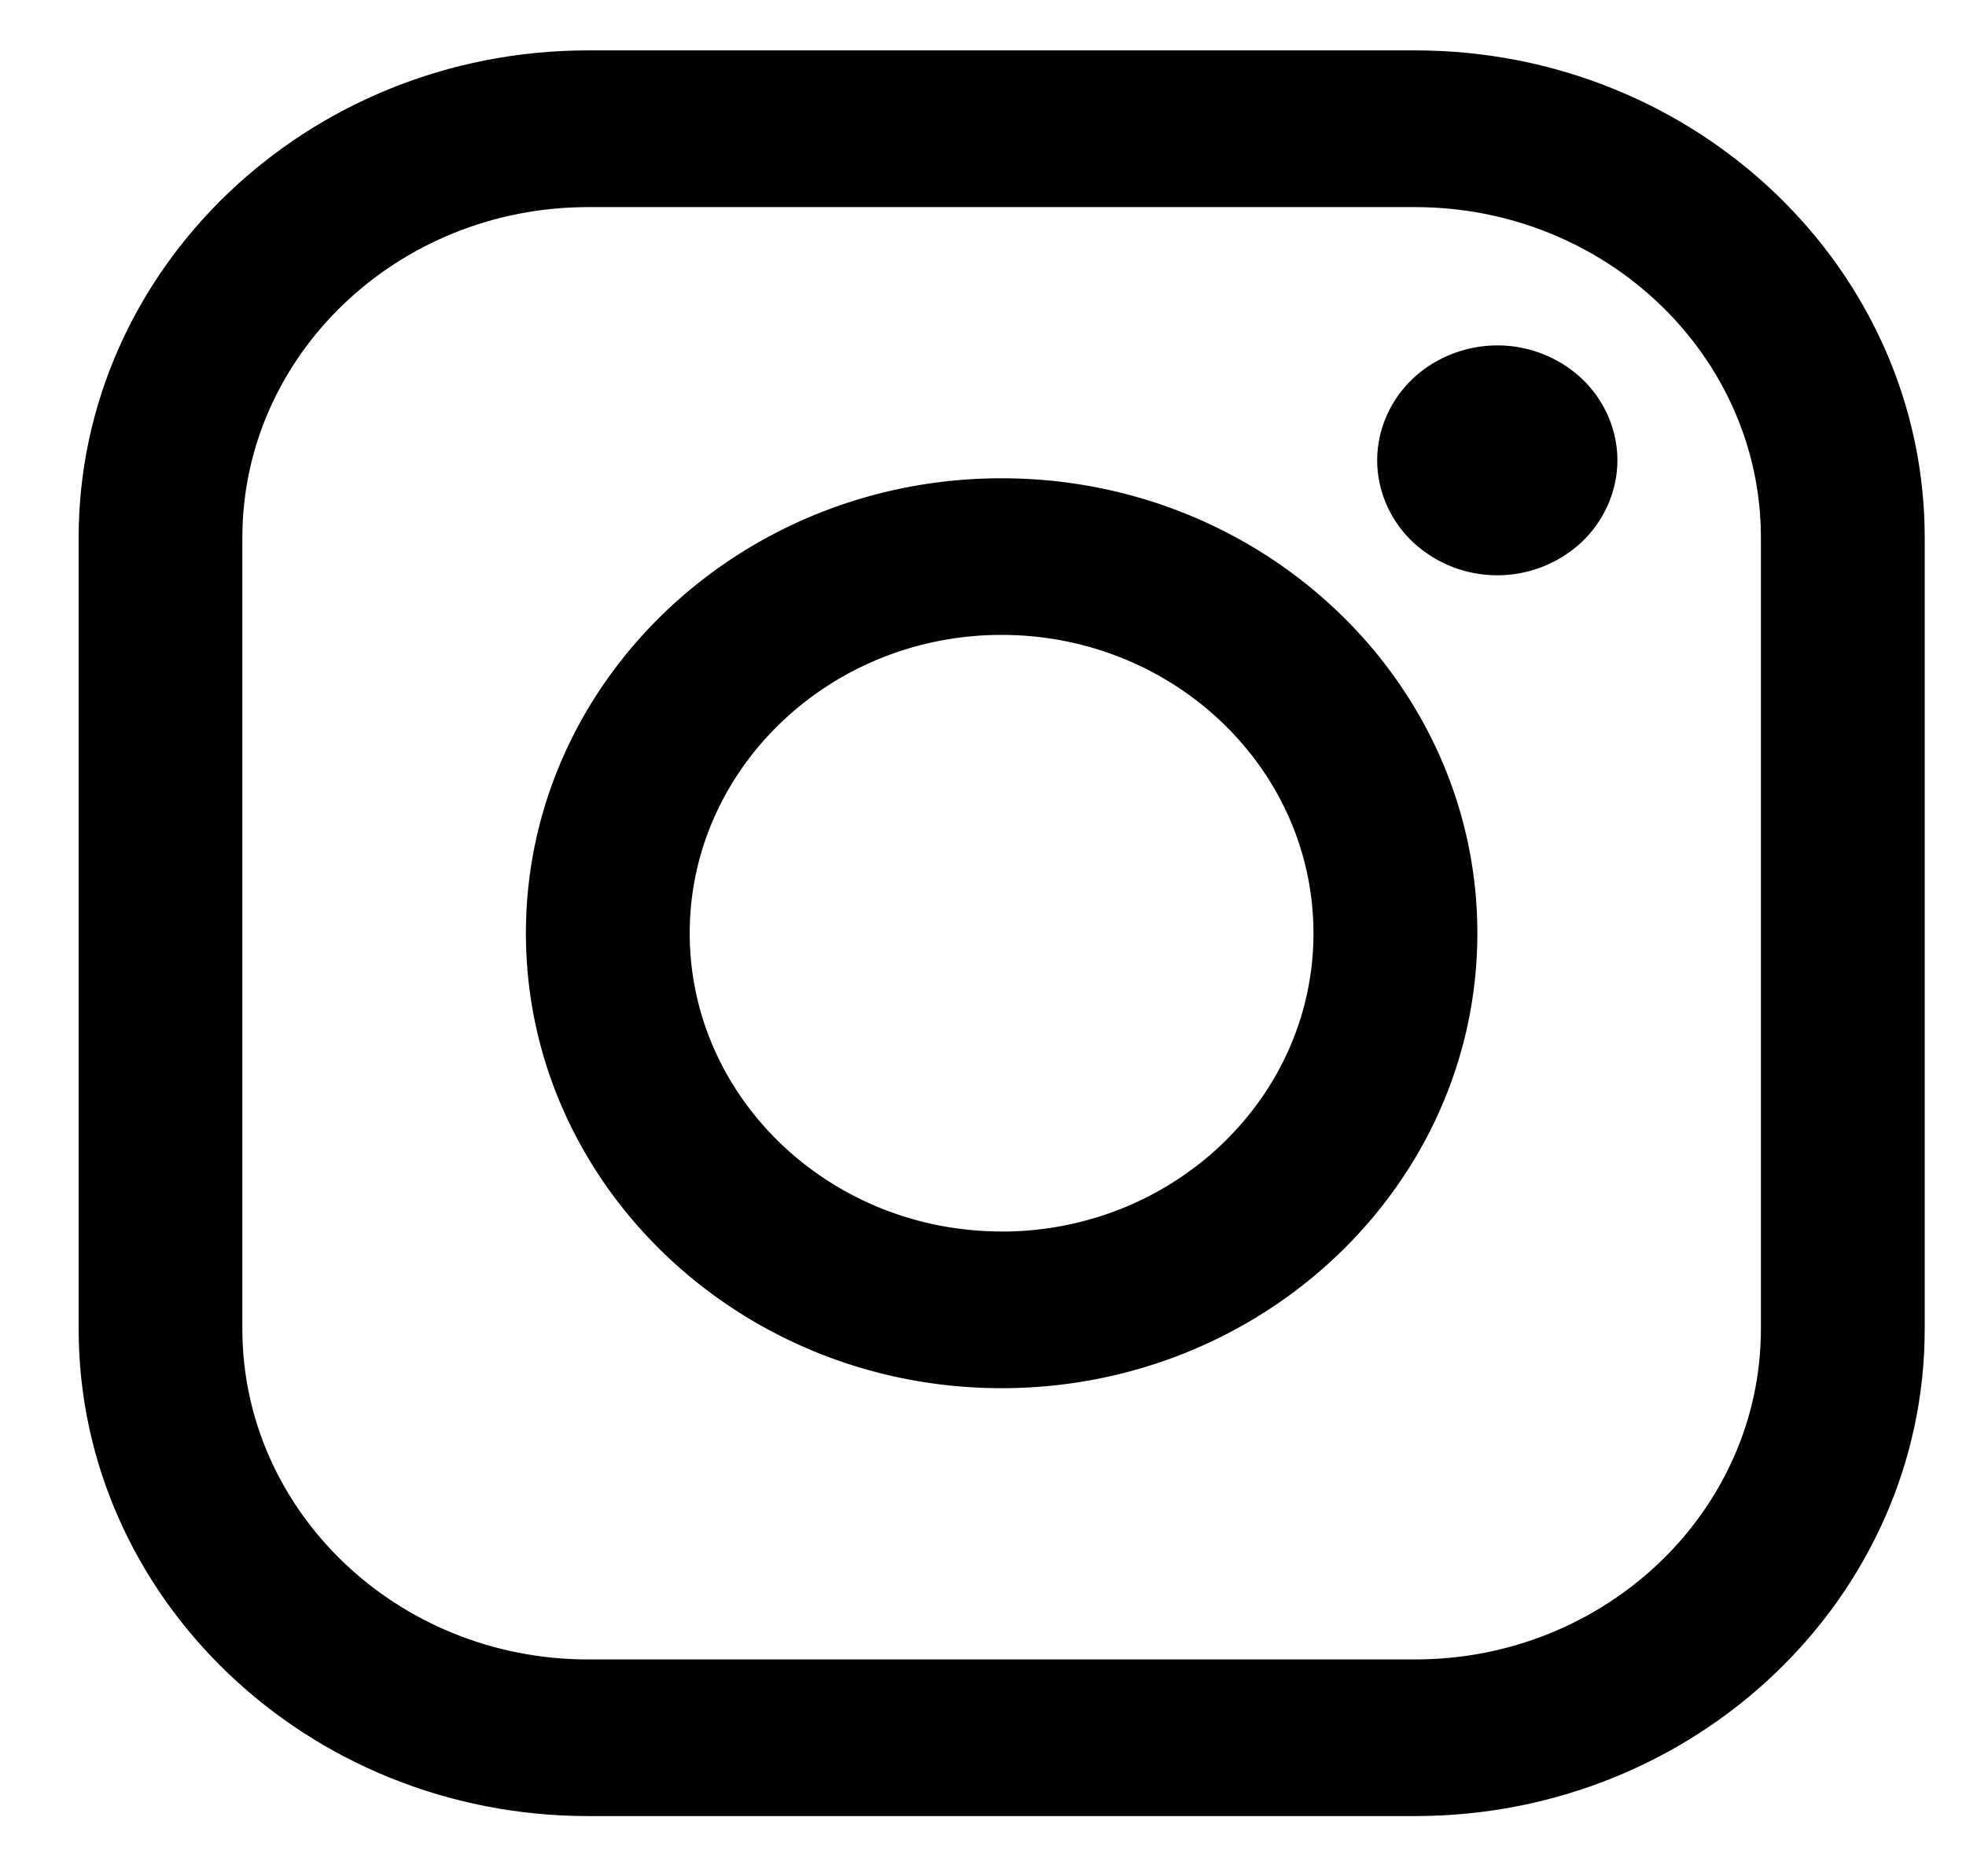
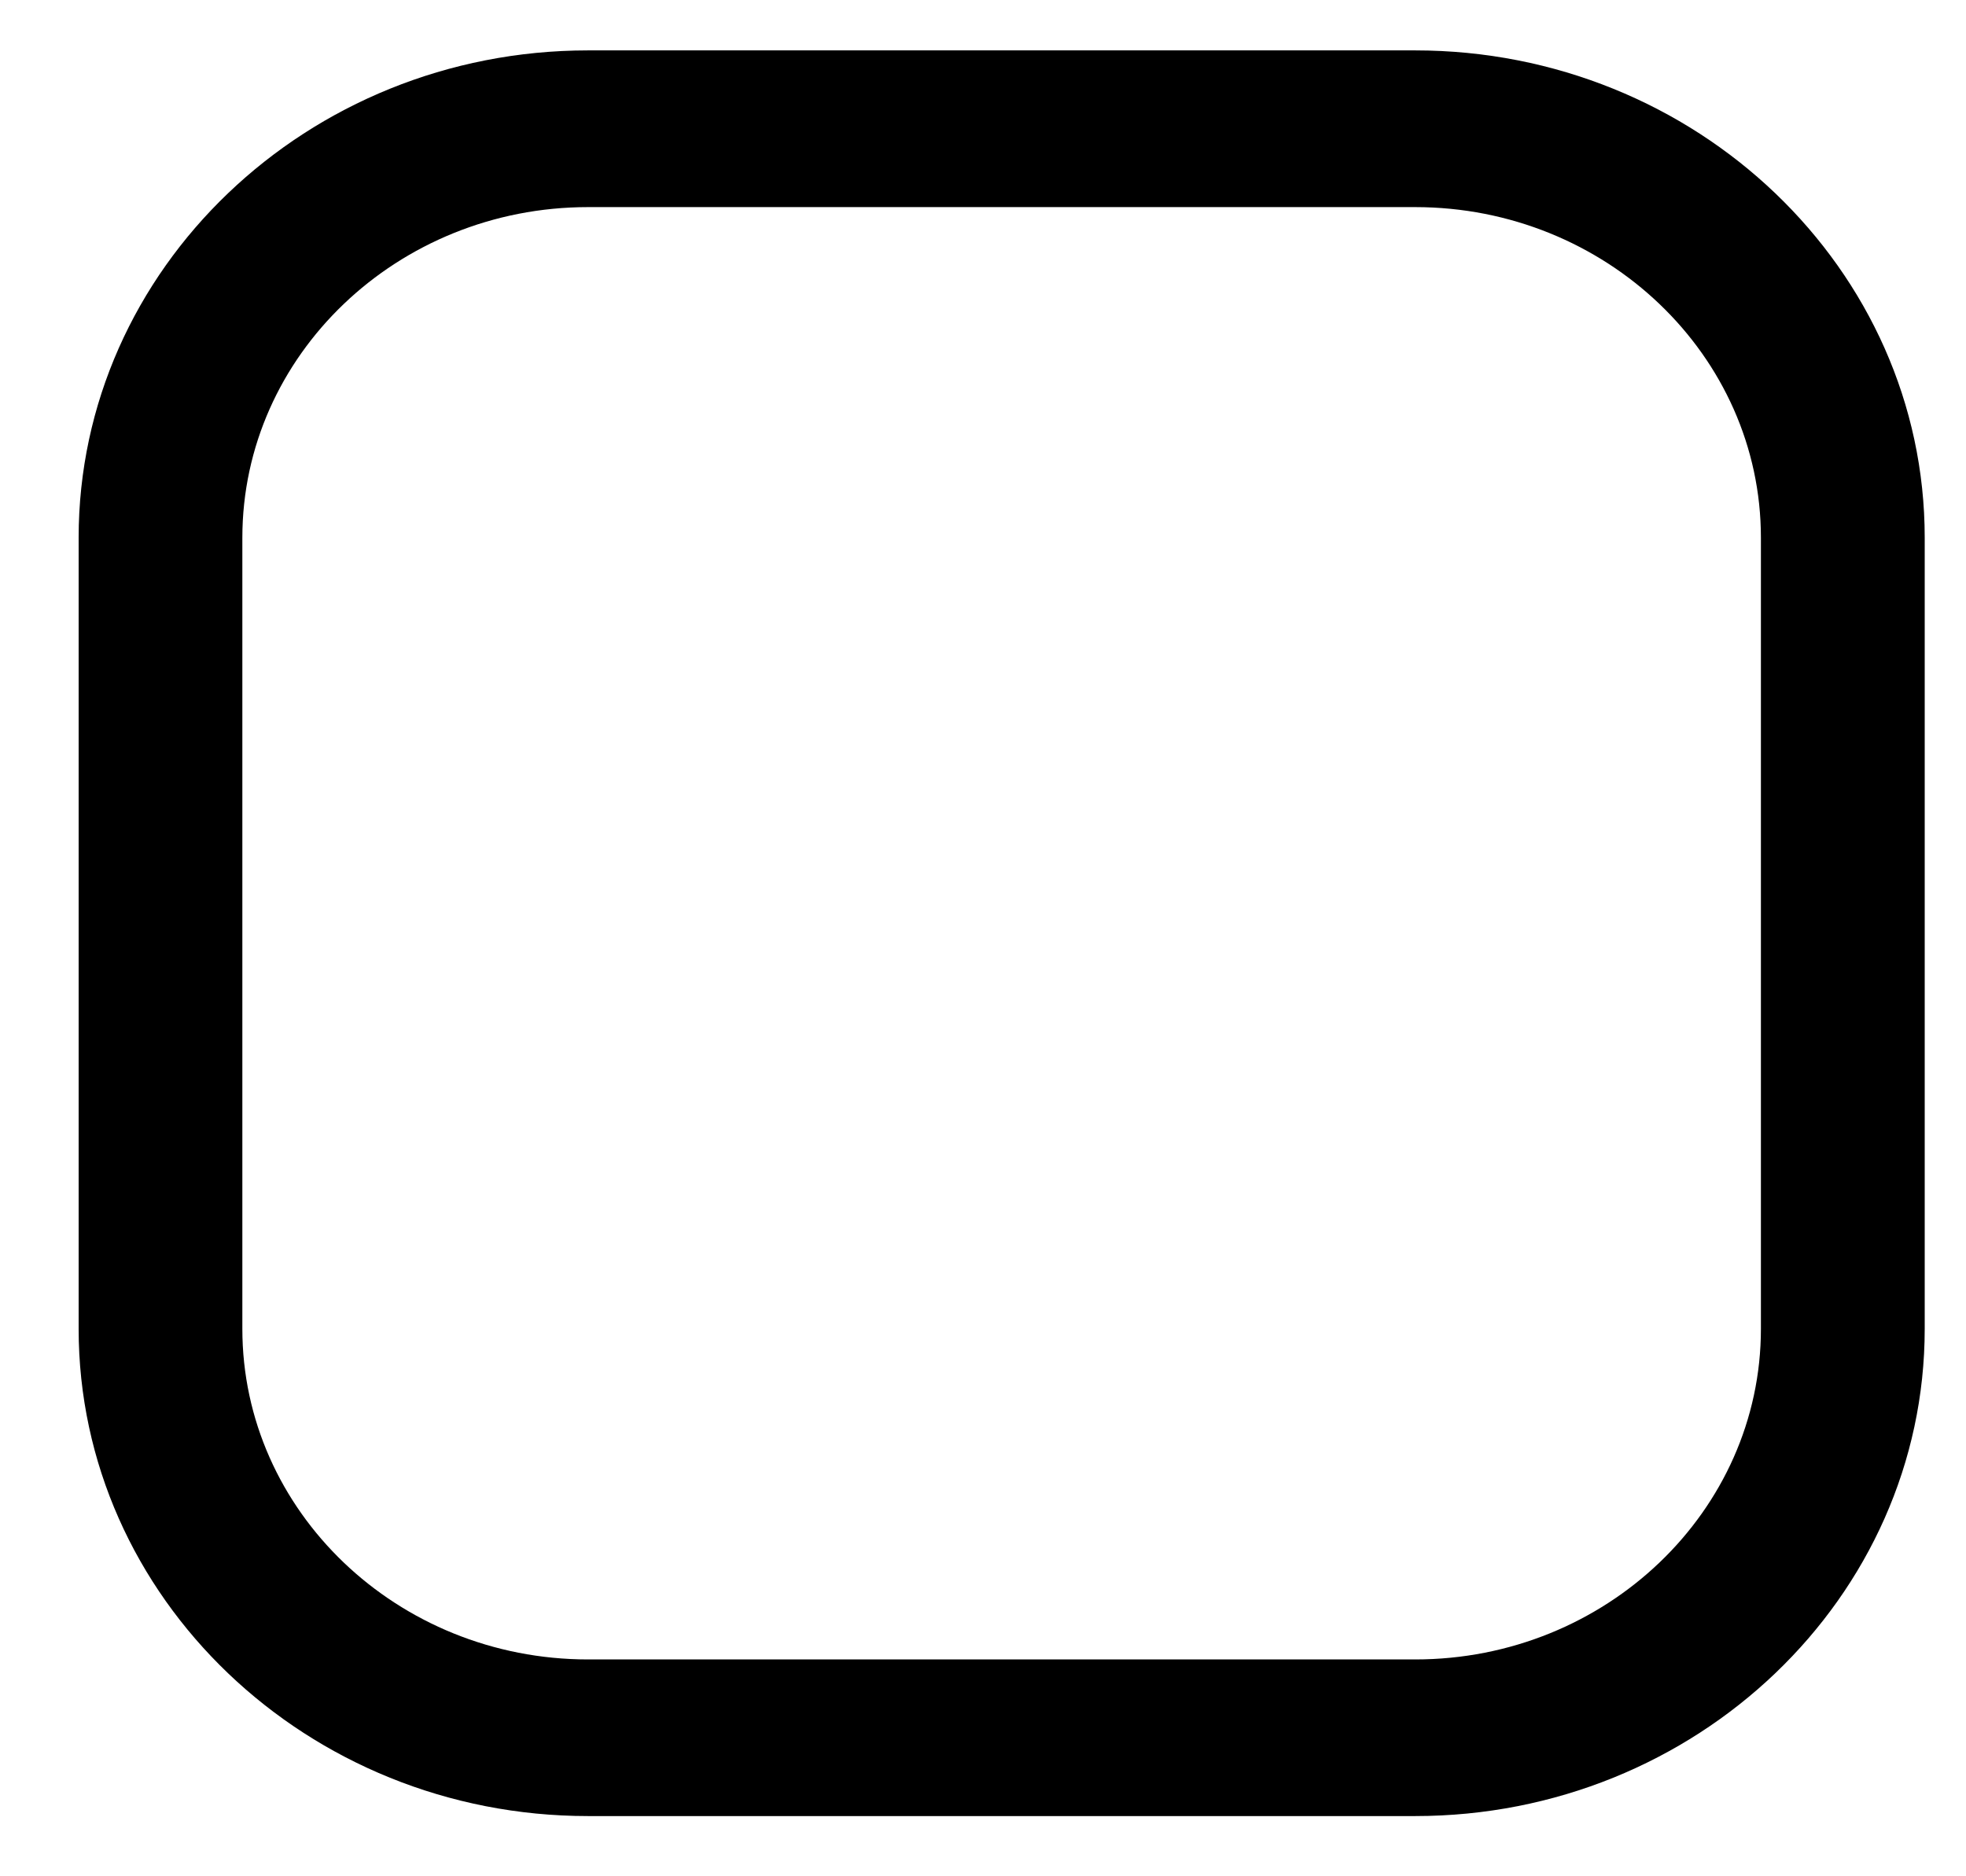
<svg xmlns="http://www.w3.org/2000/svg" width="22" height="21" viewBox="0 0 22 21">
  <g fill="#000" fill-rule="nonzero">
    <path d="M15.836.564H6.58C3.437.564.88 3.011.88 6.018v8.855c0 3.007 2.557 5.453 5.7 5.453h9.256c3.144 0 5.702-2.446 5.702-5.453V6.018c0-3.007-2.558-5.454-5.702-5.454zm3.869 14.309c0 2.04-1.736 3.7-3.868 3.7H6.58c-2.133 0-3.868-1.66-3.868-3.7V6.018c0-2.04 1.735-3.7 3.868-3.7h9.256c2.133 0 3.869 1.66 3.869 3.7v8.855z" />
-     <path d="M11.208 5.353c-2.935 0-5.323 2.285-5.323 5.092 0 2.808 2.388 5.092 5.323 5.092 2.936 0 5.324-2.284 5.324-5.092 0-2.807-2.388-5.092-5.324-5.092zm0 8.43c-1.924 0-3.49-1.497-3.49-3.338 0-1.84 1.566-3.339 3.49-3.339 1.925 0 3.49 1.498 3.49 3.34 0 1.84-1.565 3.338-3.49 3.338zM16.755 3.866c-.353 0-.7.137-.95.377-.25.238-.394.57-.394.91 0 .337.144.67.394.909a1.386 1.386 0 0 0 1.9 0c.25-.24.394-.572.394-.91 0-.339-.143-.67-.394-.91a1.382 1.382 0 0 0-.95-.376z" />
  </g>
</svg>